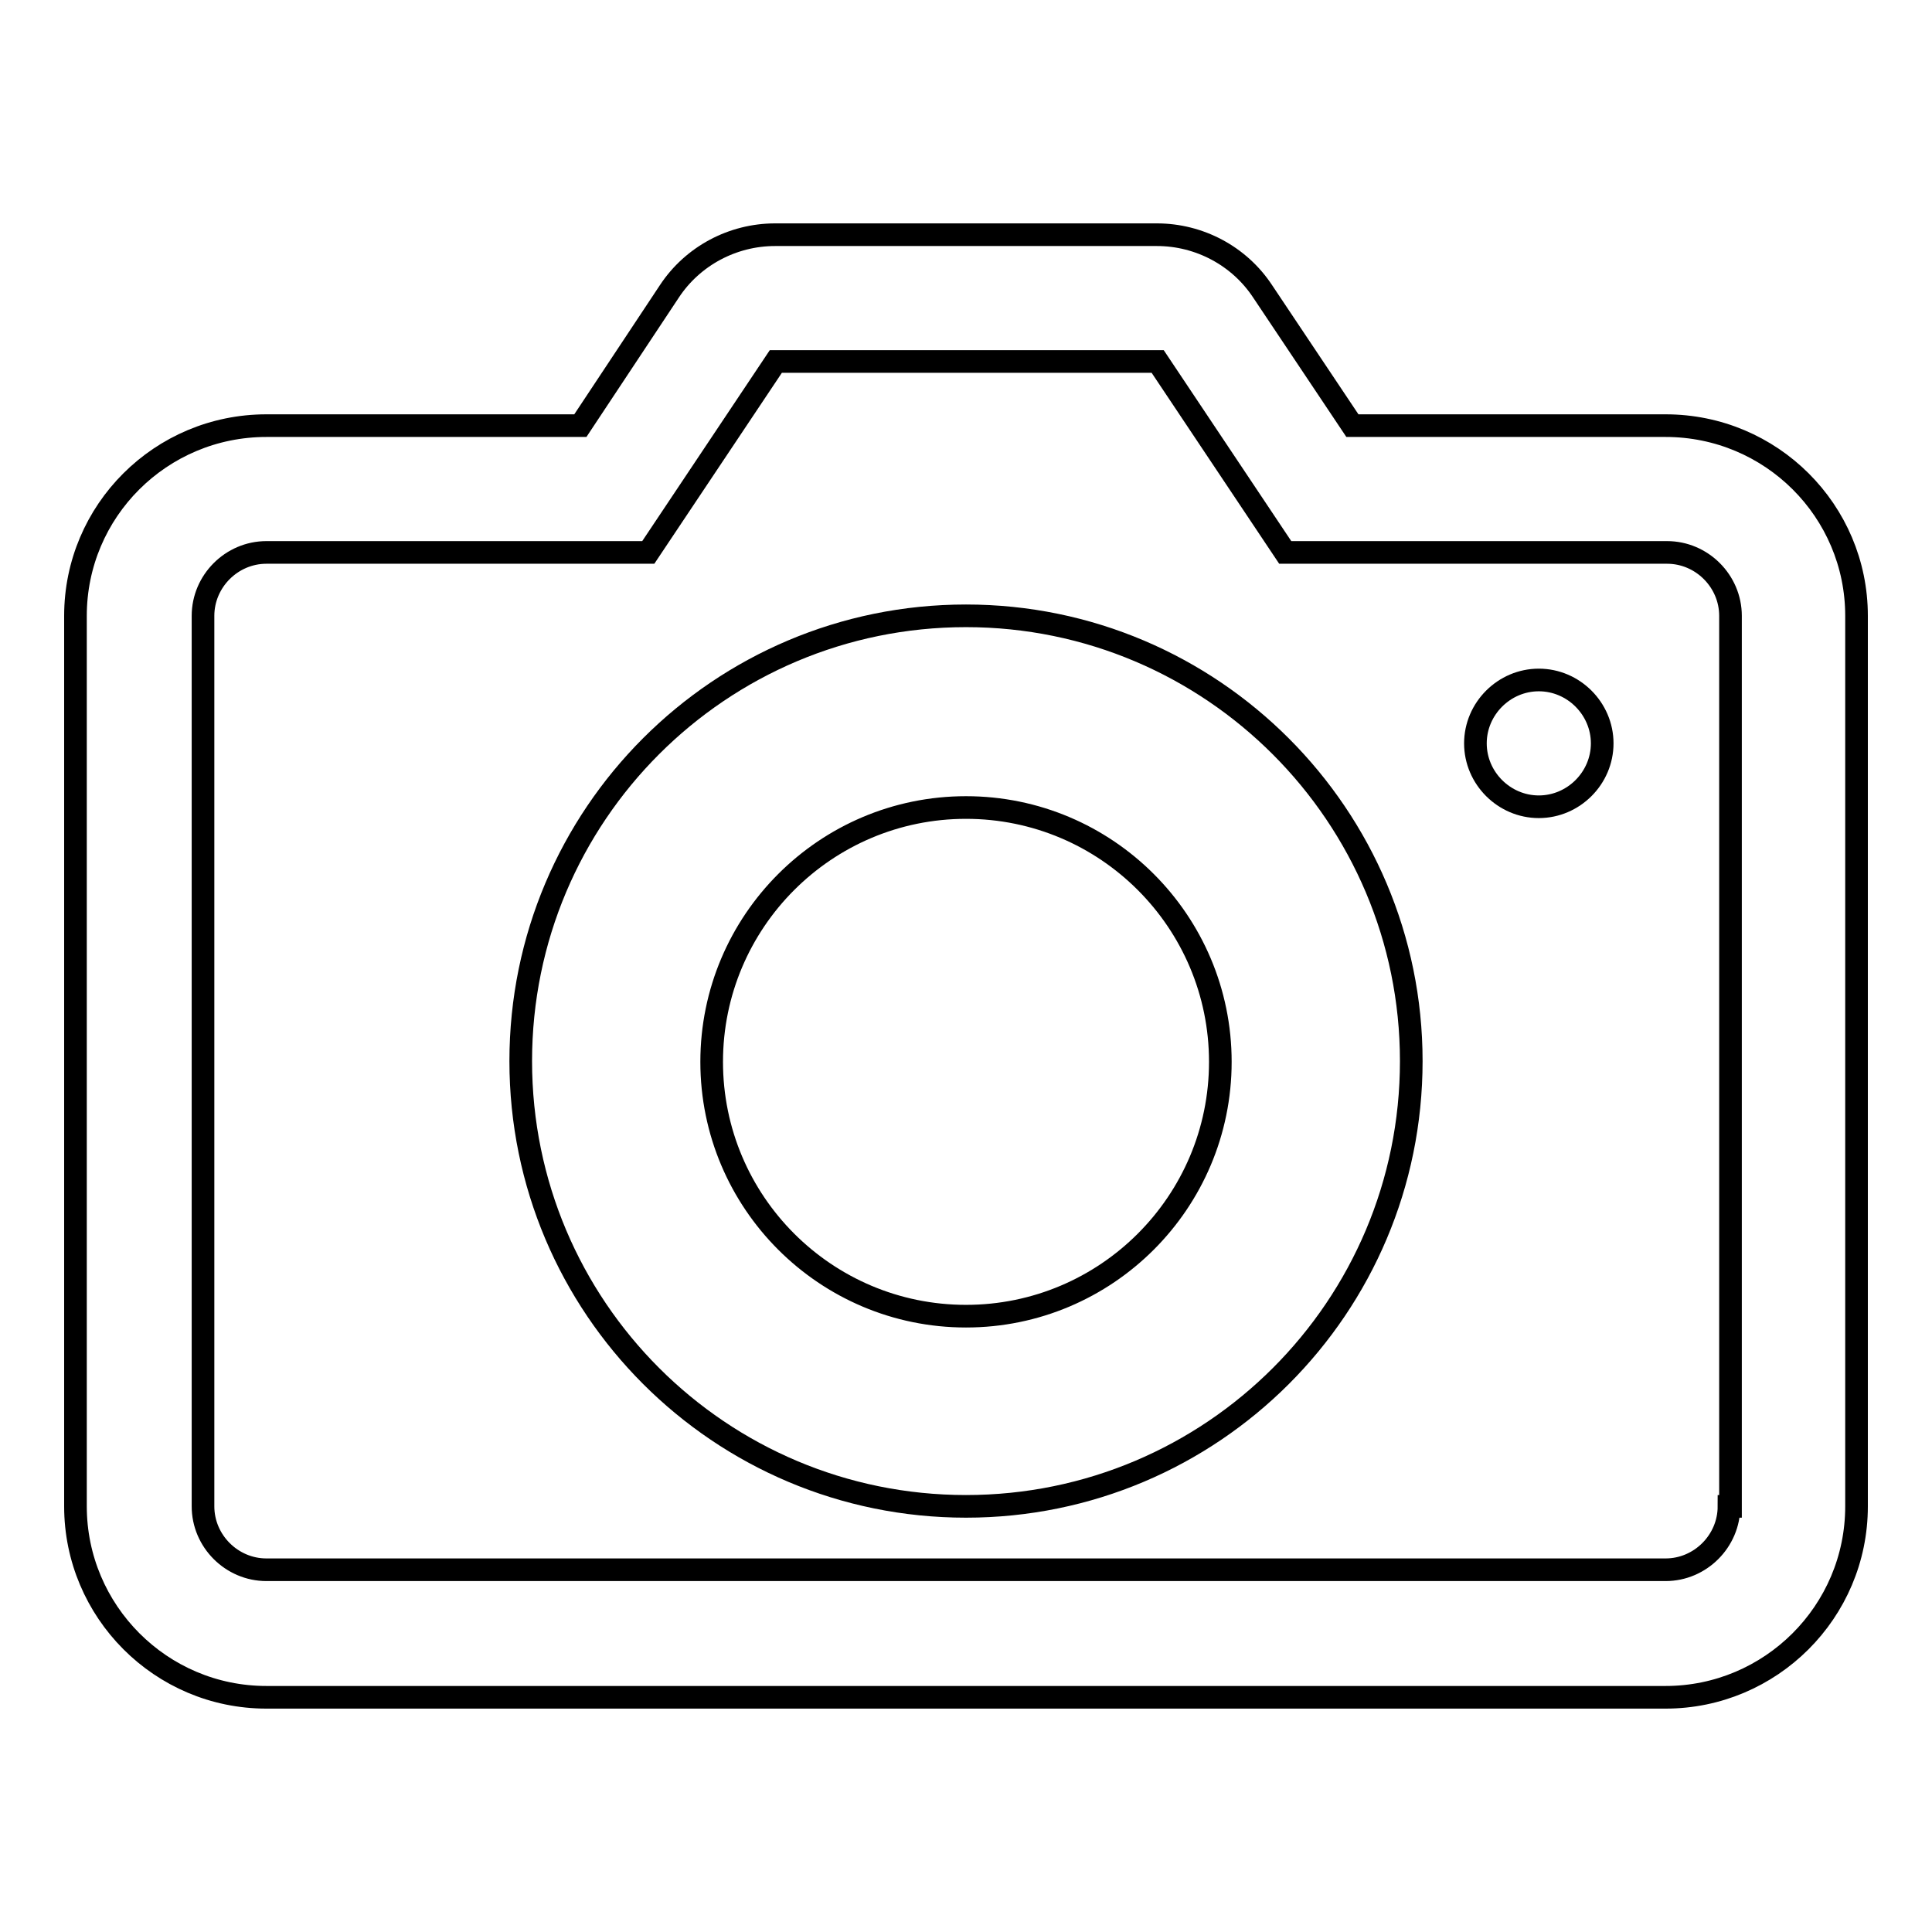
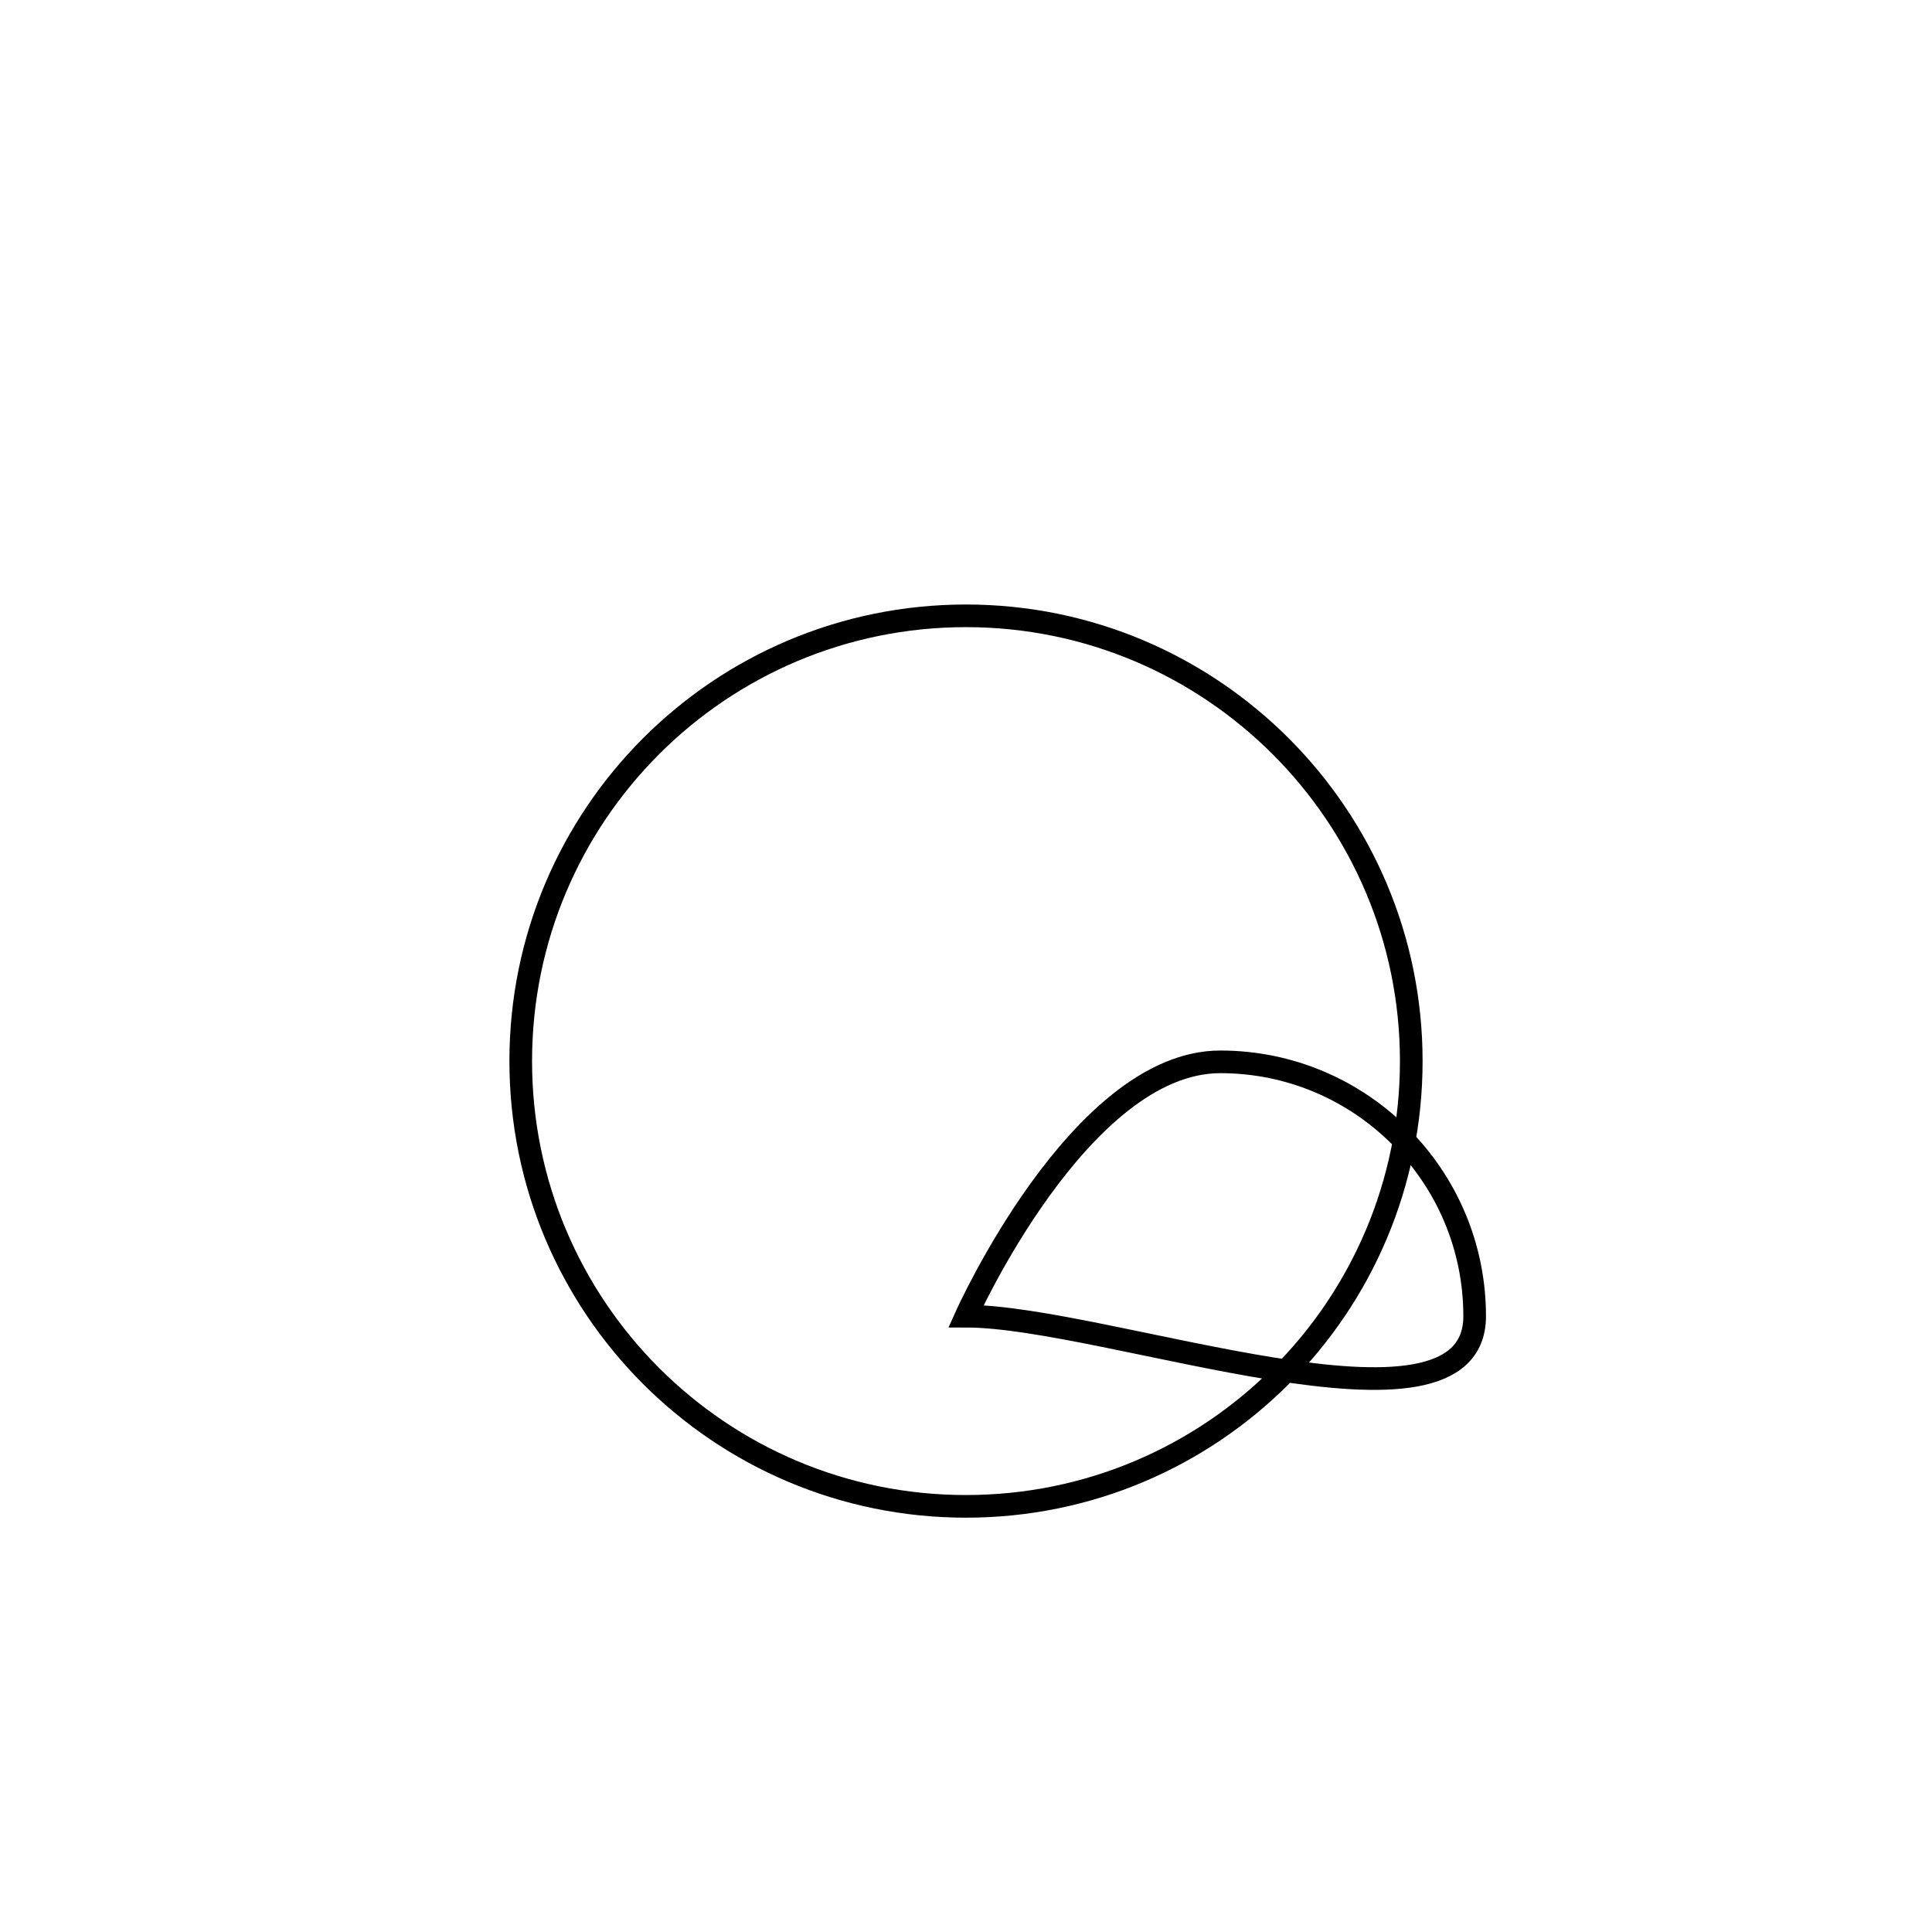
<svg xmlns="http://www.w3.org/2000/svg" version="1.1" x="0px" y="0px" viewBox="0 0 256 256" enable-background="new 0 0 256 256" xml:space="preserve">
  <g>
    <g>
-       <path stroke-width="3" fill-opacity="0" stroke="#000000" d="M128,81.6c-32.6,0-59,26.4-59,59c0,32.6,26.4,59,59,59c32.6,0,59-26.4,59-59C187,108.1,160.6,81.6,128,81.6z M128,174.4c-18.6,0-33.7-15.1-33.7-33.7s15.1-33.7,33.7-33.7c18.6,0,33.7,15.1,33.7,33.7S146.6,174.4,128,174.4z" />
-       <path stroke-width="3" fill-opacity="0" stroke="#000000" d="M203.9,90.1c-4.6,0-8.4,3.8-8.4,8.4s3.8,8.4,8.4,8.4c4.6,0,8.4-3.8,8.4-8.4S208.5,90.1,203.9,90.1z" />
-       <path stroke-width="3" fill-opacity="0" stroke="#000000" d="M220.7,56.4h-41.5l-11.9-17.8c-3.1-4.7-8.4-7.5-14-7.5h-50.6c-5.6,0-10.9,2.8-14,7.5L76.9,56.4H35.3C21.3,56.4,10,67.7,10,81.6v118c0,13.9,11.3,25.3,25.3,25.3h185.4c13.9,0,25.3-11.3,25.3-25.3v-118C246,67.7,234.7,56.4,220.7,56.4z M229.1,199.6c0,4.6-3.8,8.4-8.4,8.4H35.3c-4.6,0-8.4-3.8-8.4-8.4v-118c0-4.6,3.8-8.4,8.4-8.4h50.6l16.9-25.3h50.6l16.9,25.3h50.6c4.6,0,8.4,3.8,8.4,8.4V199.6z" />
+       <path stroke-width="3" fill-opacity="0" stroke="#000000" d="M128,81.6c-32.6,0-59,26.4-59,59c0,32.6,26.4,59,59,59c32.6,0,59-26.4,59-59C187,108.1,160.6,81.6,128,81.6z M128,174.4s15.1-33.7,33.7-33.7c18.6,0,33.7,15.1,33.7,33.7S146.6,174.4,128,174.4z" />
    </g>
  </g>
</svg>